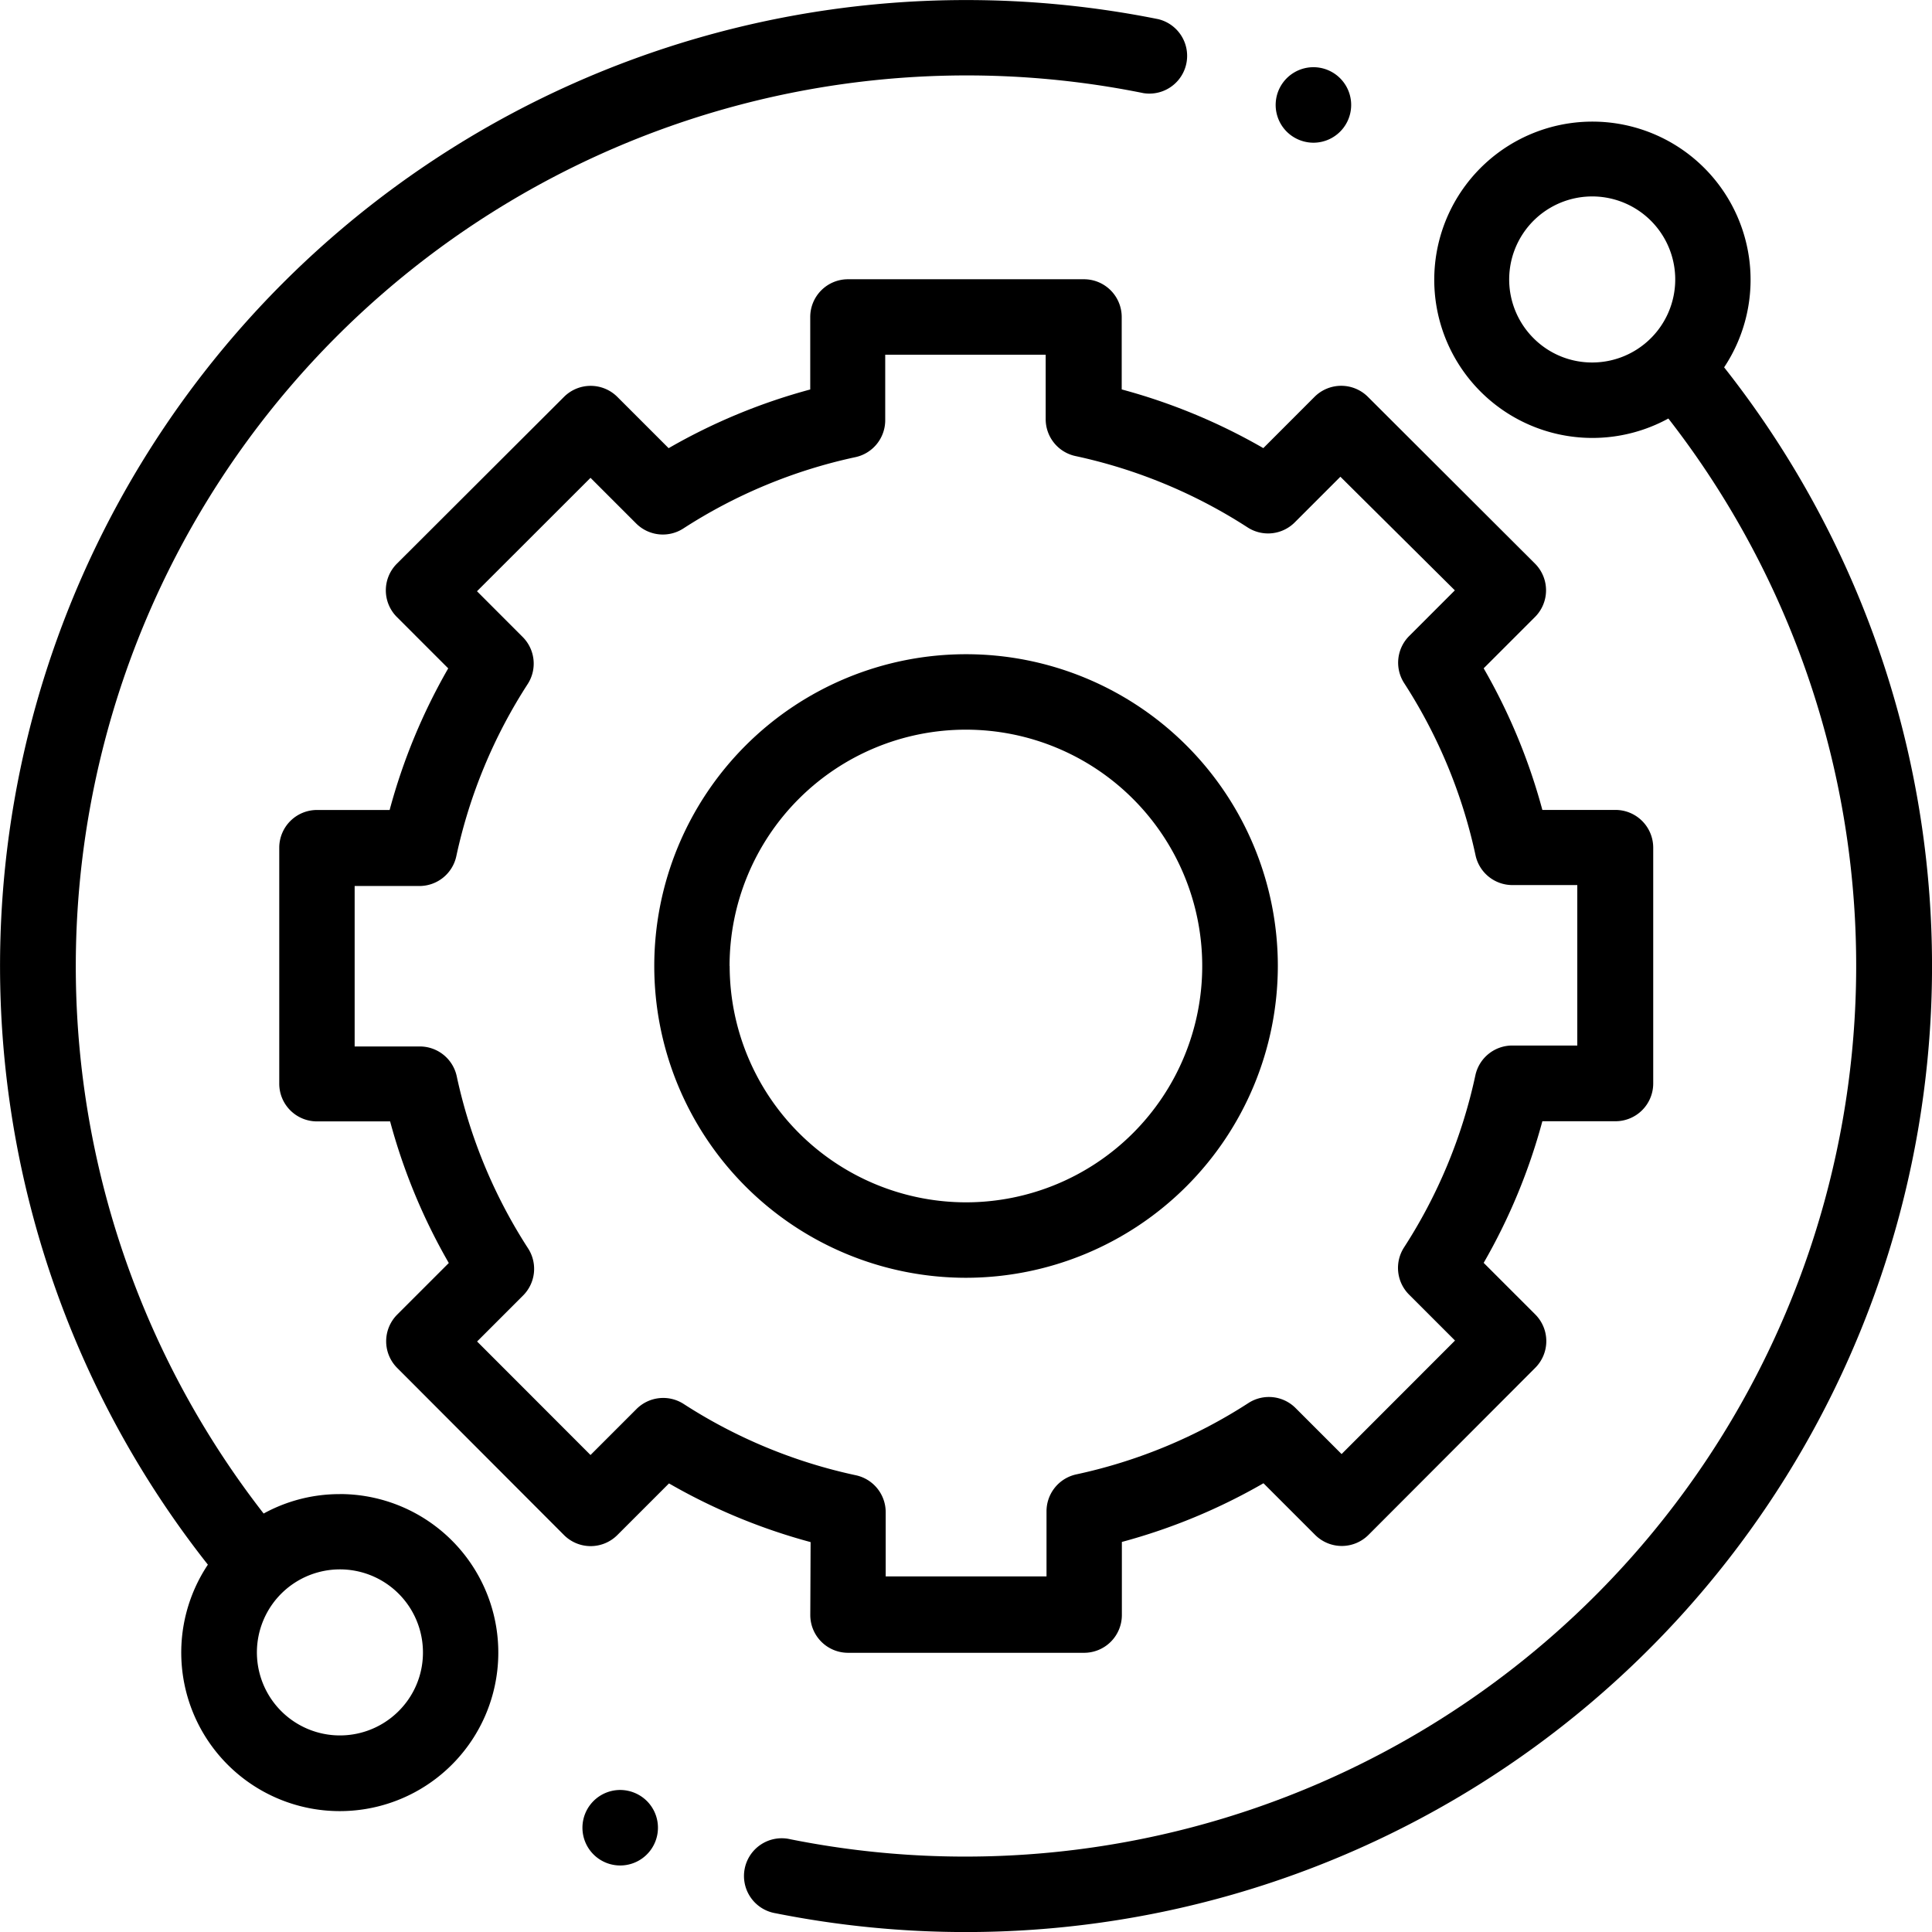
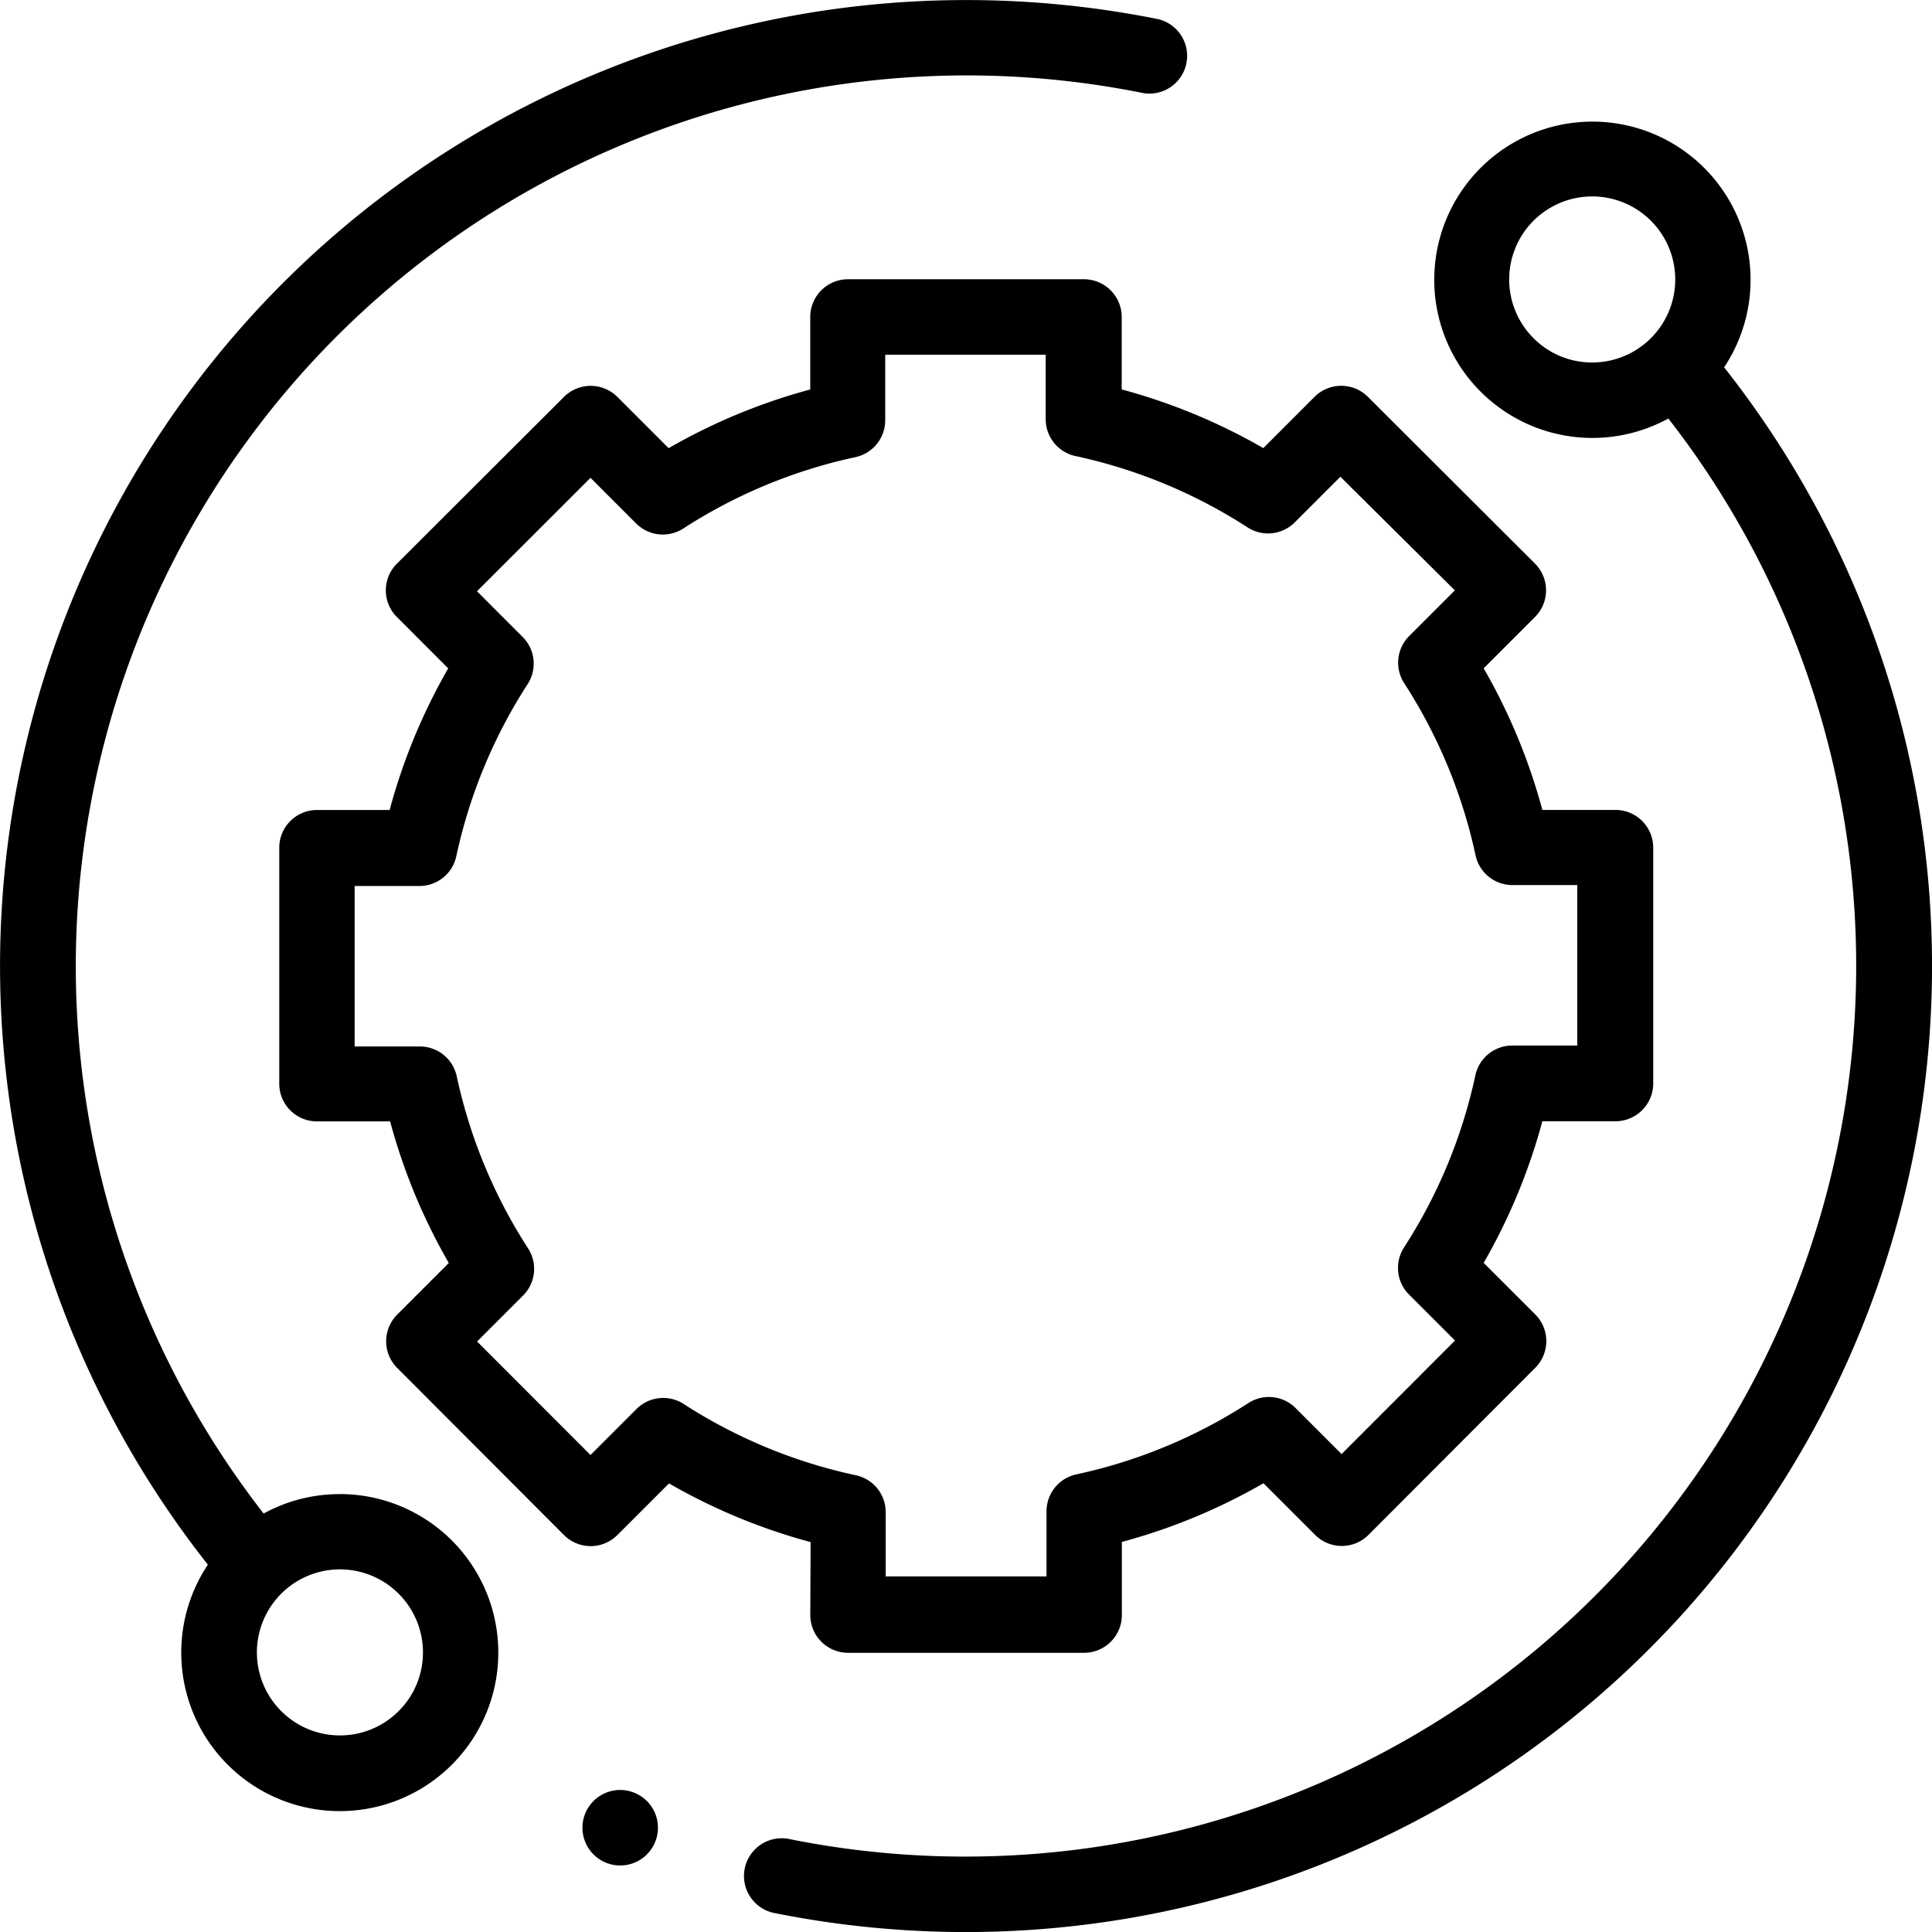
<svg xmlns="http://www.w3.org/2000/svg" width="37" height="37" viewBox="0 0 37 37">
  <path d="M6.507,28.613a3.017,3.017,0,0,0-1.458.372A17.062,17.062,0,0,1,21.9,1.783.723.723,0,0,0,22.182.366,18.638,18.638,0,0,0,18.5,0,18.5,18.5,0,0,0,3.981,29.964a3.036,3.036,0,1,0,2.526-1.352Zm1.124,4.159A1.59,1.59,0,1,1,8.1,31.648,1.579,1.579,0,0,1,7.631,32.772Zm0,0" transform="translate(0 0.001)" />
  <path d="M216.231,36.769a3.029,3.029,0,1,0-1.068.98,17.062,17.062,0,0,1-16.814,27.209.723.723,0,1,0-.284,1.417,18.651,18.651,0,0,0,3.648.36,18.5,18.5,0,0,0,14.518-29.966Zm-3.65-.558a1.59,1.59,0,1,1,1.124.465,1.579,1.579,0,0,1-1.124-.465Zm0,0" transform="translate(-183.212 -29.734)" />
  <path d="M84.156,99.582a.723.723,0,0,0,.723.723H89.4a.723.723,0,0,0,.723-.723v-1.4a11.317,11.317,0,0,0,2.712-1.124l.989.989a.722.722,0,0,0,1.022,0l3.194-3.2a.723.723,0,0,0,0-1.022l-.988-.988a11.316,11.316,0,0,0,1.124-2.712h1.4a.723.723,0,0,0,.723-.723V84.886a.723.723,0,0,0-.723-.723h-1.4a11.318,11.318,0,0,0-1.124-2.712l.983-.983a.723.723,0,0,0,0-1.022l-3.2-3.194a.723.723,0,0,0-1.022,0l-.981.982a11.316,11.316,0,0,0-2.712-1.124V74.723A.723.723,0,0,0,89.4,74H84.878a.723.723,0,0,0-.723.723v1.388a11.306,11.306,0,0,0-2.712,1.124l-.982-.982a.723.723,0,0,0-1.022,0l-3.2,3.194a.722.722,0,0,0,0,1.022l.983.983A11.315,11.315,0,0,0,76.1,84.164H74.709a.723.723,0,0,0-.723.722l0,4.519a.722.722,0,0,0,.723.723h1.4a11.316,11.316,0,0,0,1.124,2.712l-.988.988a.723.723,0,0,0,0,1.022l3.194,3.2a.723.723,0,0,0,.511.212h0a.723.723,0,0,0,.511-.212l.989-.989a11.326,11.326,0,0,0,2.712,1.124Zm-2.429-4.045a.723.723,0,0,0-.9.1l-.88.88-2.172-2.174.879-.879a.722.722,0,0,0,.1-.9,9.892,9.892,0,0,1-1.369-3.3.723.723,0,0,0-.707-.571H75.43l0-3.073h1.24a.723.723,0,0,0,.707-.571,9.892,9.892,0,0,1,1.369-3.3.722.722,0,0,0-.1-.9l-.873-.874,2.174-2.172.873.873a.723.723,0,0,0,.9.1,9.888,9.888,0,0,1,3.3-1.369.723.723,0,0,0,.571-.707V75.445h3.073v1.234a.722.722,0,0,0,.571.707,9.9,9.9,0,0,1,3.3,1.369.722.722,0,0,0,.9-.1l.873-.873L96.5,79.958l-.873.873a.722.722,0,0,0-.1.9,9.9,9.9,0,0,1,1.369,3.3.722.722,0,0,0,.707.571h1.242v3.073H97.6a.723.723,0,0,0-.707.571,9.89,9.89,0,0,1-1.369,3.3.723.723,0,0,0,.1.9l.879.879-2.172,2.174-.88-.88a.722.722,0,0,0-.9-.1,9.9,9.9,0,0,1-3.3,1.369.723.723,0,0,0-.571.707v1.247H85.6V97.612a.723.723,0,0,0-.571-.707A9.893,9.893,0,0,1,81.727,95.537Zm0,0" transform="translate(-68.638 -68.652)" />
-   <path d="M185.314,179.342a5.971,5.971,0,1,0-5.971,5.971A5.978,5.978,0,0,0,185.314,179.342Zm-10.5,0a4.526,4.526,0,1,1,4.526,4.526A4.531,4.531,0,0,1,174.816,179.342Zm0,0" transform="translate(-160.842 -160.842)" />
-   <path d="M338.8,19.255a.723.723,0,1,0-.511-.212A.728.728,0,0,0,338.8,19.255Zm0,0" transform="translate(-313.647 -16.522)" />
  <path d="M155.082,474.359a.723.723,0,1,0,.511.212A.729.729,0,0,0,155.082,474.359Zm0,0" transform="translate(-143.204 -440.079)" />
</svg>